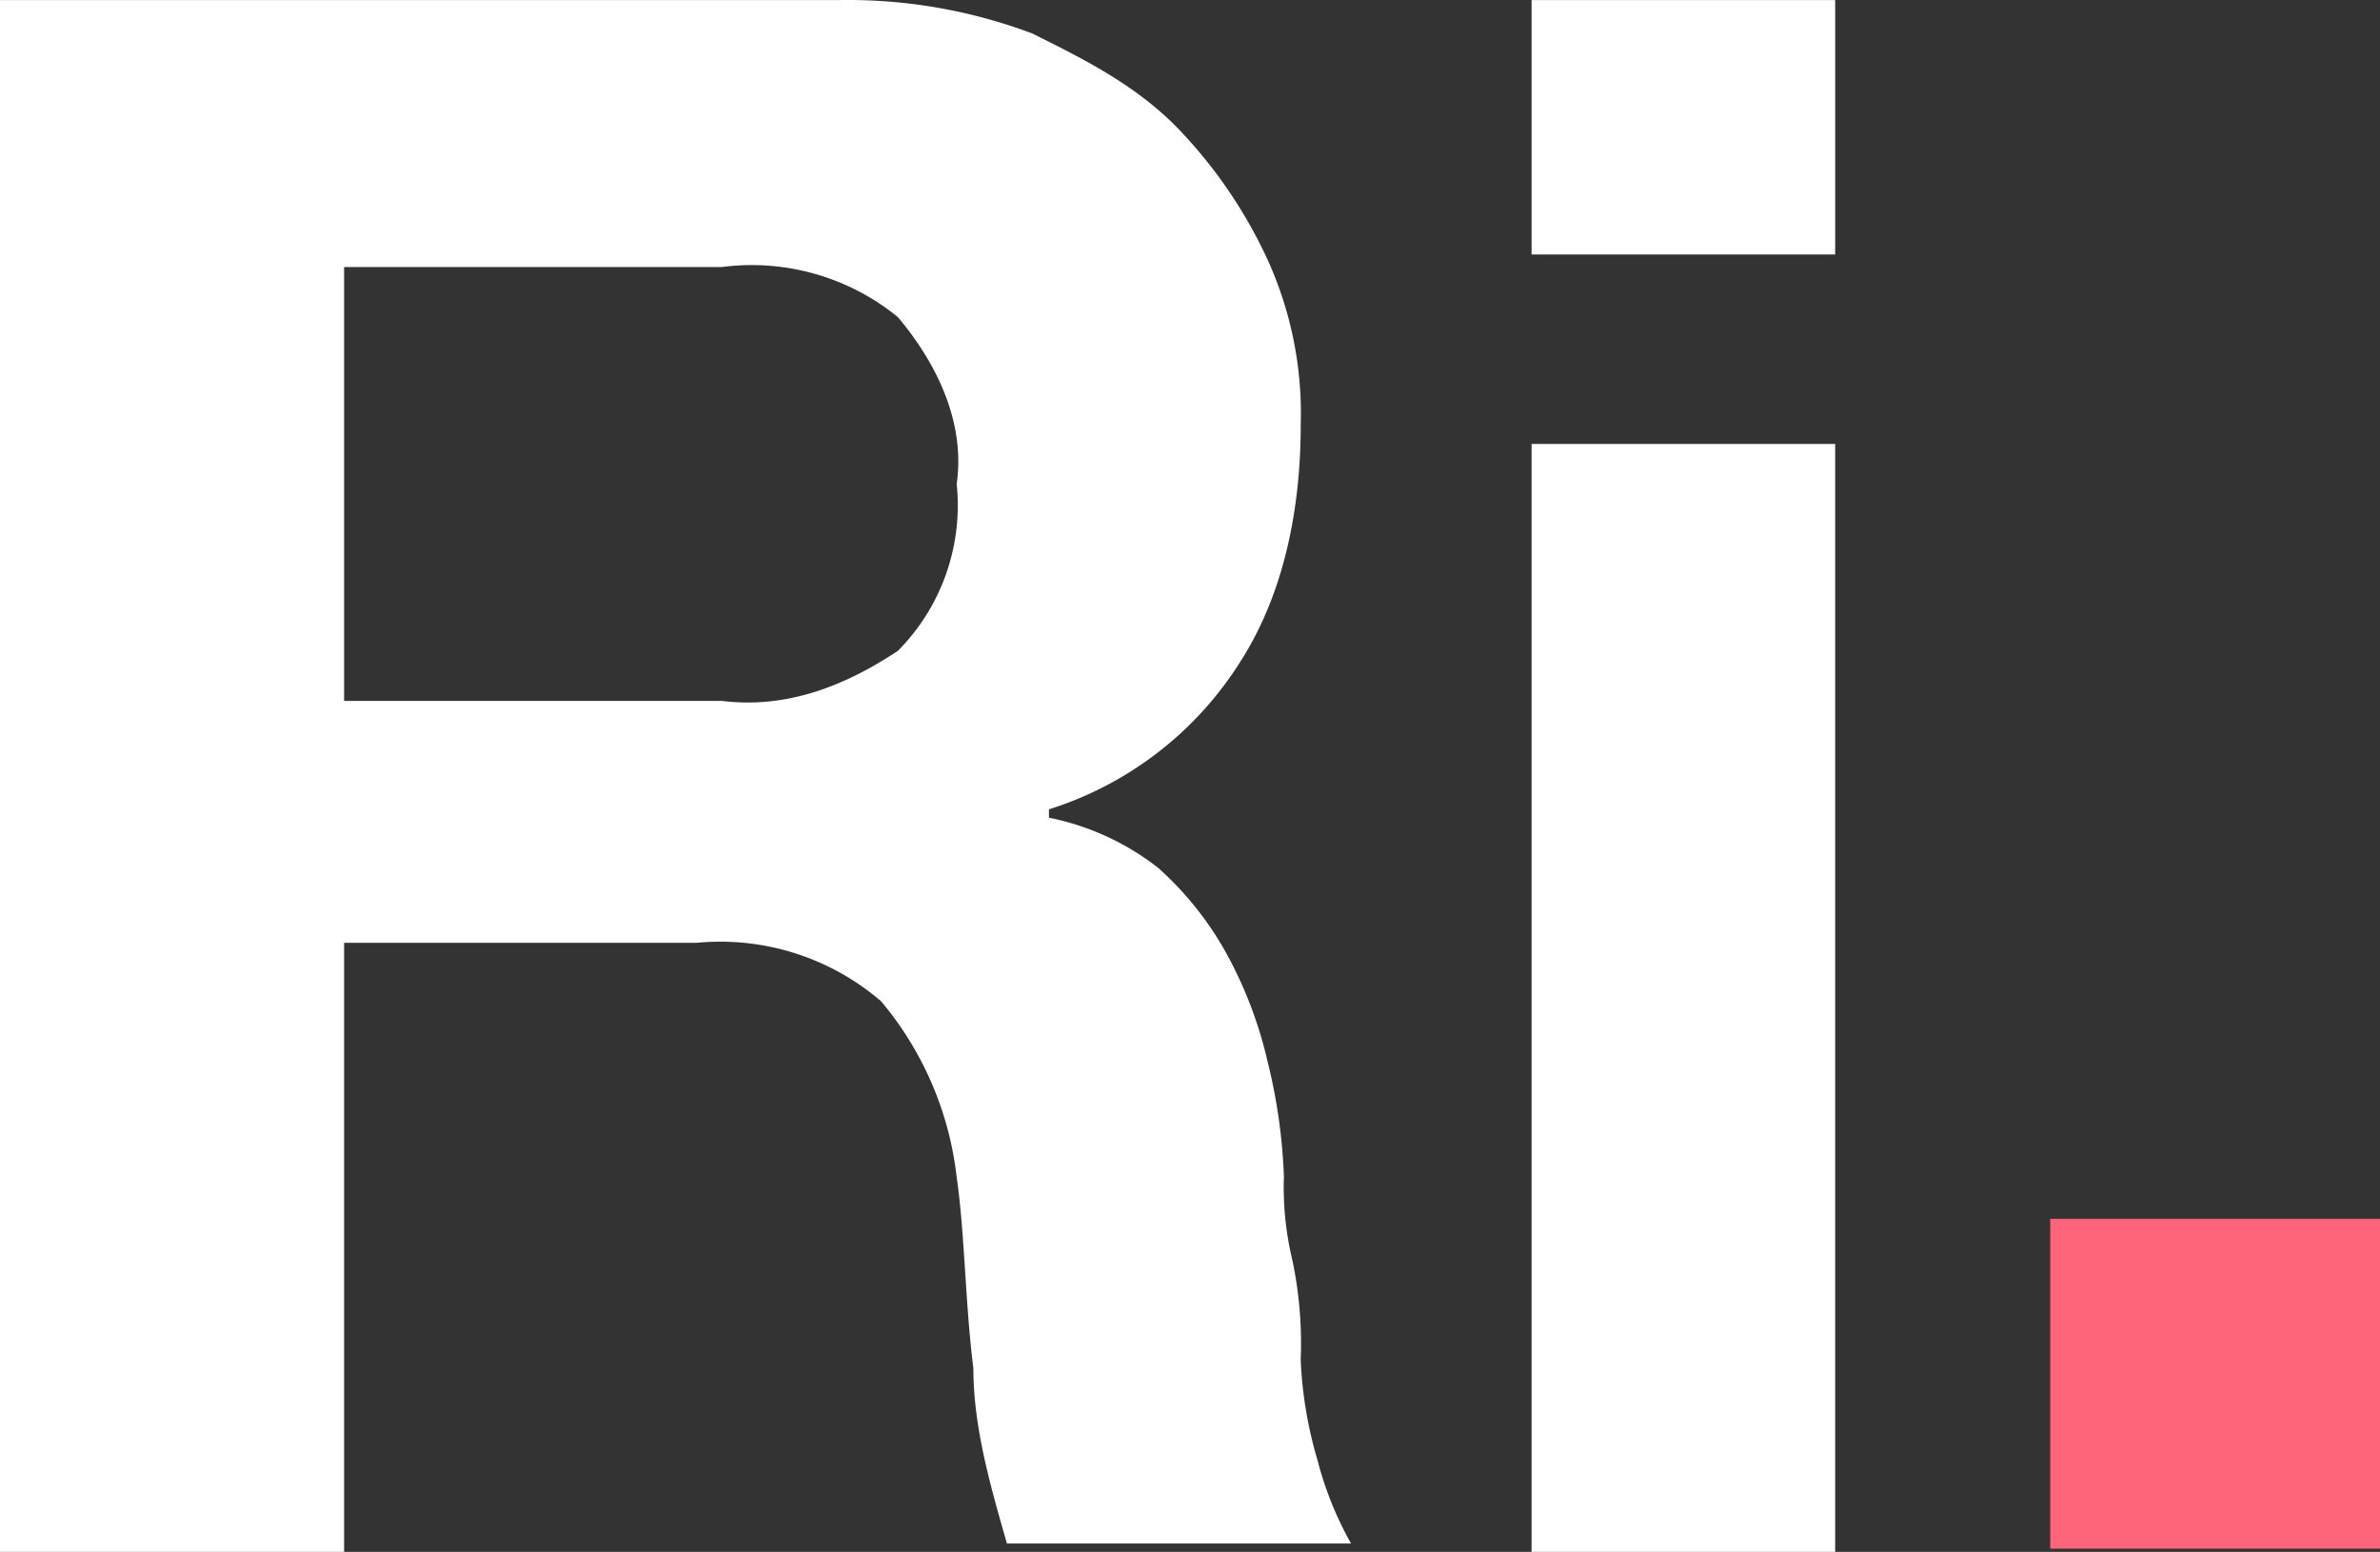
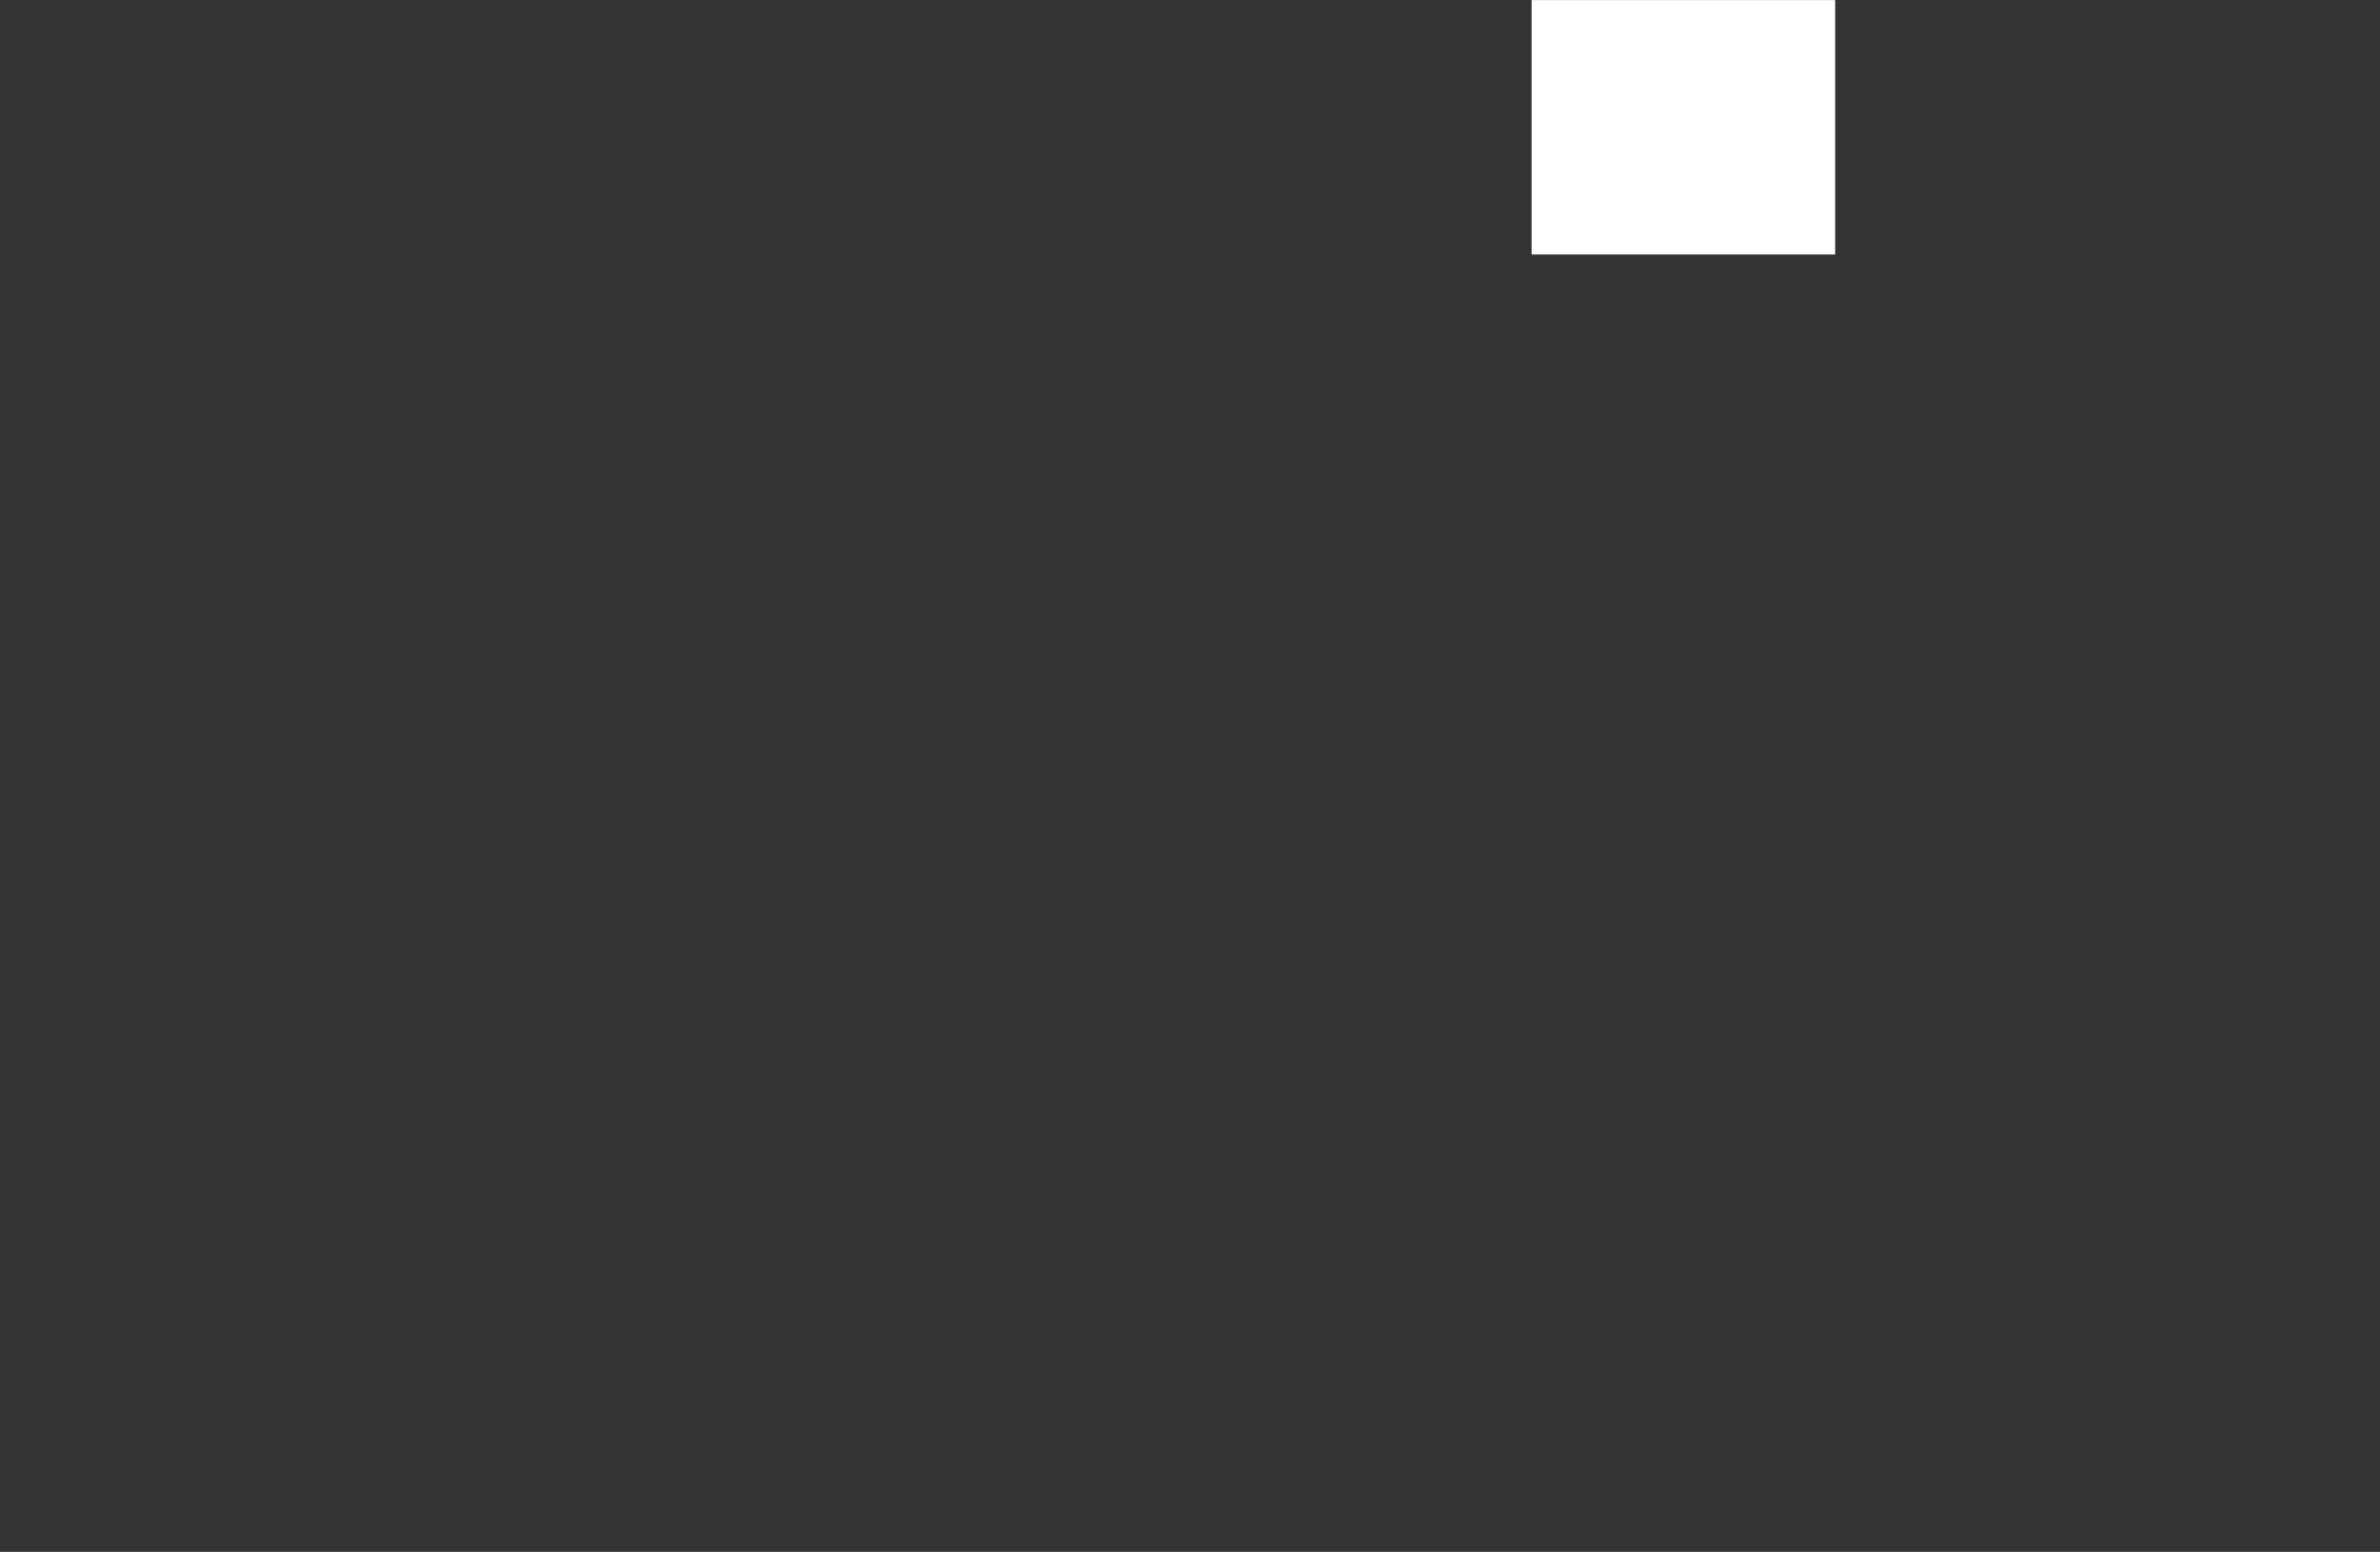
<svg xmlns="http://www.w3.org/2000/svg" width="166" height="108.224" viewBox="0 0 166 108.224">
  <rect x="0" y="0" width="166" height="108.224" fill="#333333" stroke="none" />
  <g id="Group_127" data-name="Group 127" transform="translate(-636 -80)">
    <g id="Group_126" data-name="Group 126" transform="translate(636 80)">
      <g id="Group_248_1_" transform="translate(0)">
        <g id="Group_247_1_" transform="translate(0)">
-           <path id="Path_4_1_" d="M58.53,0A36.484,36.484,0,0,1,71.992,2.327c3.512,1.745,7.024,3.491,9.95,6.4a33.246,33.246,0,0,1,6.438,9.309,25.916,25.916,0,0,1,2.341,11.636c0,5.818-1.171,11.636-4.1,16.291A24.446,24.446,0,0,1,73.162,56.436v.582a18.19,18.19,0,0,1,7.609,3.491,22.8,22.8,0,0,1,4.682,5.818,29.122,29.122,0,0,1,2.926,7.564,39.069,39.069,0,0,1,1.171,8.145,21.7,21.7,0,0,0,.585,5.818,28.163,28.163,0,0,1,.585,6.982,29.046,29.046,0,0,0,1.171,6.982,24.231,24.231,0,0,0,2.341,5.818h-24c-1.171-4.073-2.341-8.145-2.341-12.218-.585-4.655-.585-9.309-1.171-13.382a23.093,23.093,0,0,0-5.268-12.218A17.2,17.2,0,0,0,48.58,65.746H24v42.473H0V0ZM50.336,48.873c4.682.582,8.779-1.164,12.291-3.491a14.408,14.408,0,0,0,4.1-11.636c.585-4.073-1.171-8.145-4.1-11.636a16.121,16.121,0,0,0-12.291-3.491H24V48.873Z" transform="translate(0 0.005)" fill="#fff" />
-           <rect id="Rectangle_46_1_" width="21.176" height="77.264" transform="translate(106.824 30.96)" fill="#fff" />
          <rect id="Rectangle_47_1_" width="21.176" height="17.742" transform="translate(106.824 0.005)" fill="#fff" />
        </g>
      </g>
-       <rect id="Rectangle_78" data-name="Rectangle 78" width="23" height="23" transform="translate(143 85)" fill="#fd647a" />
    </g>
  </g>
</svg>